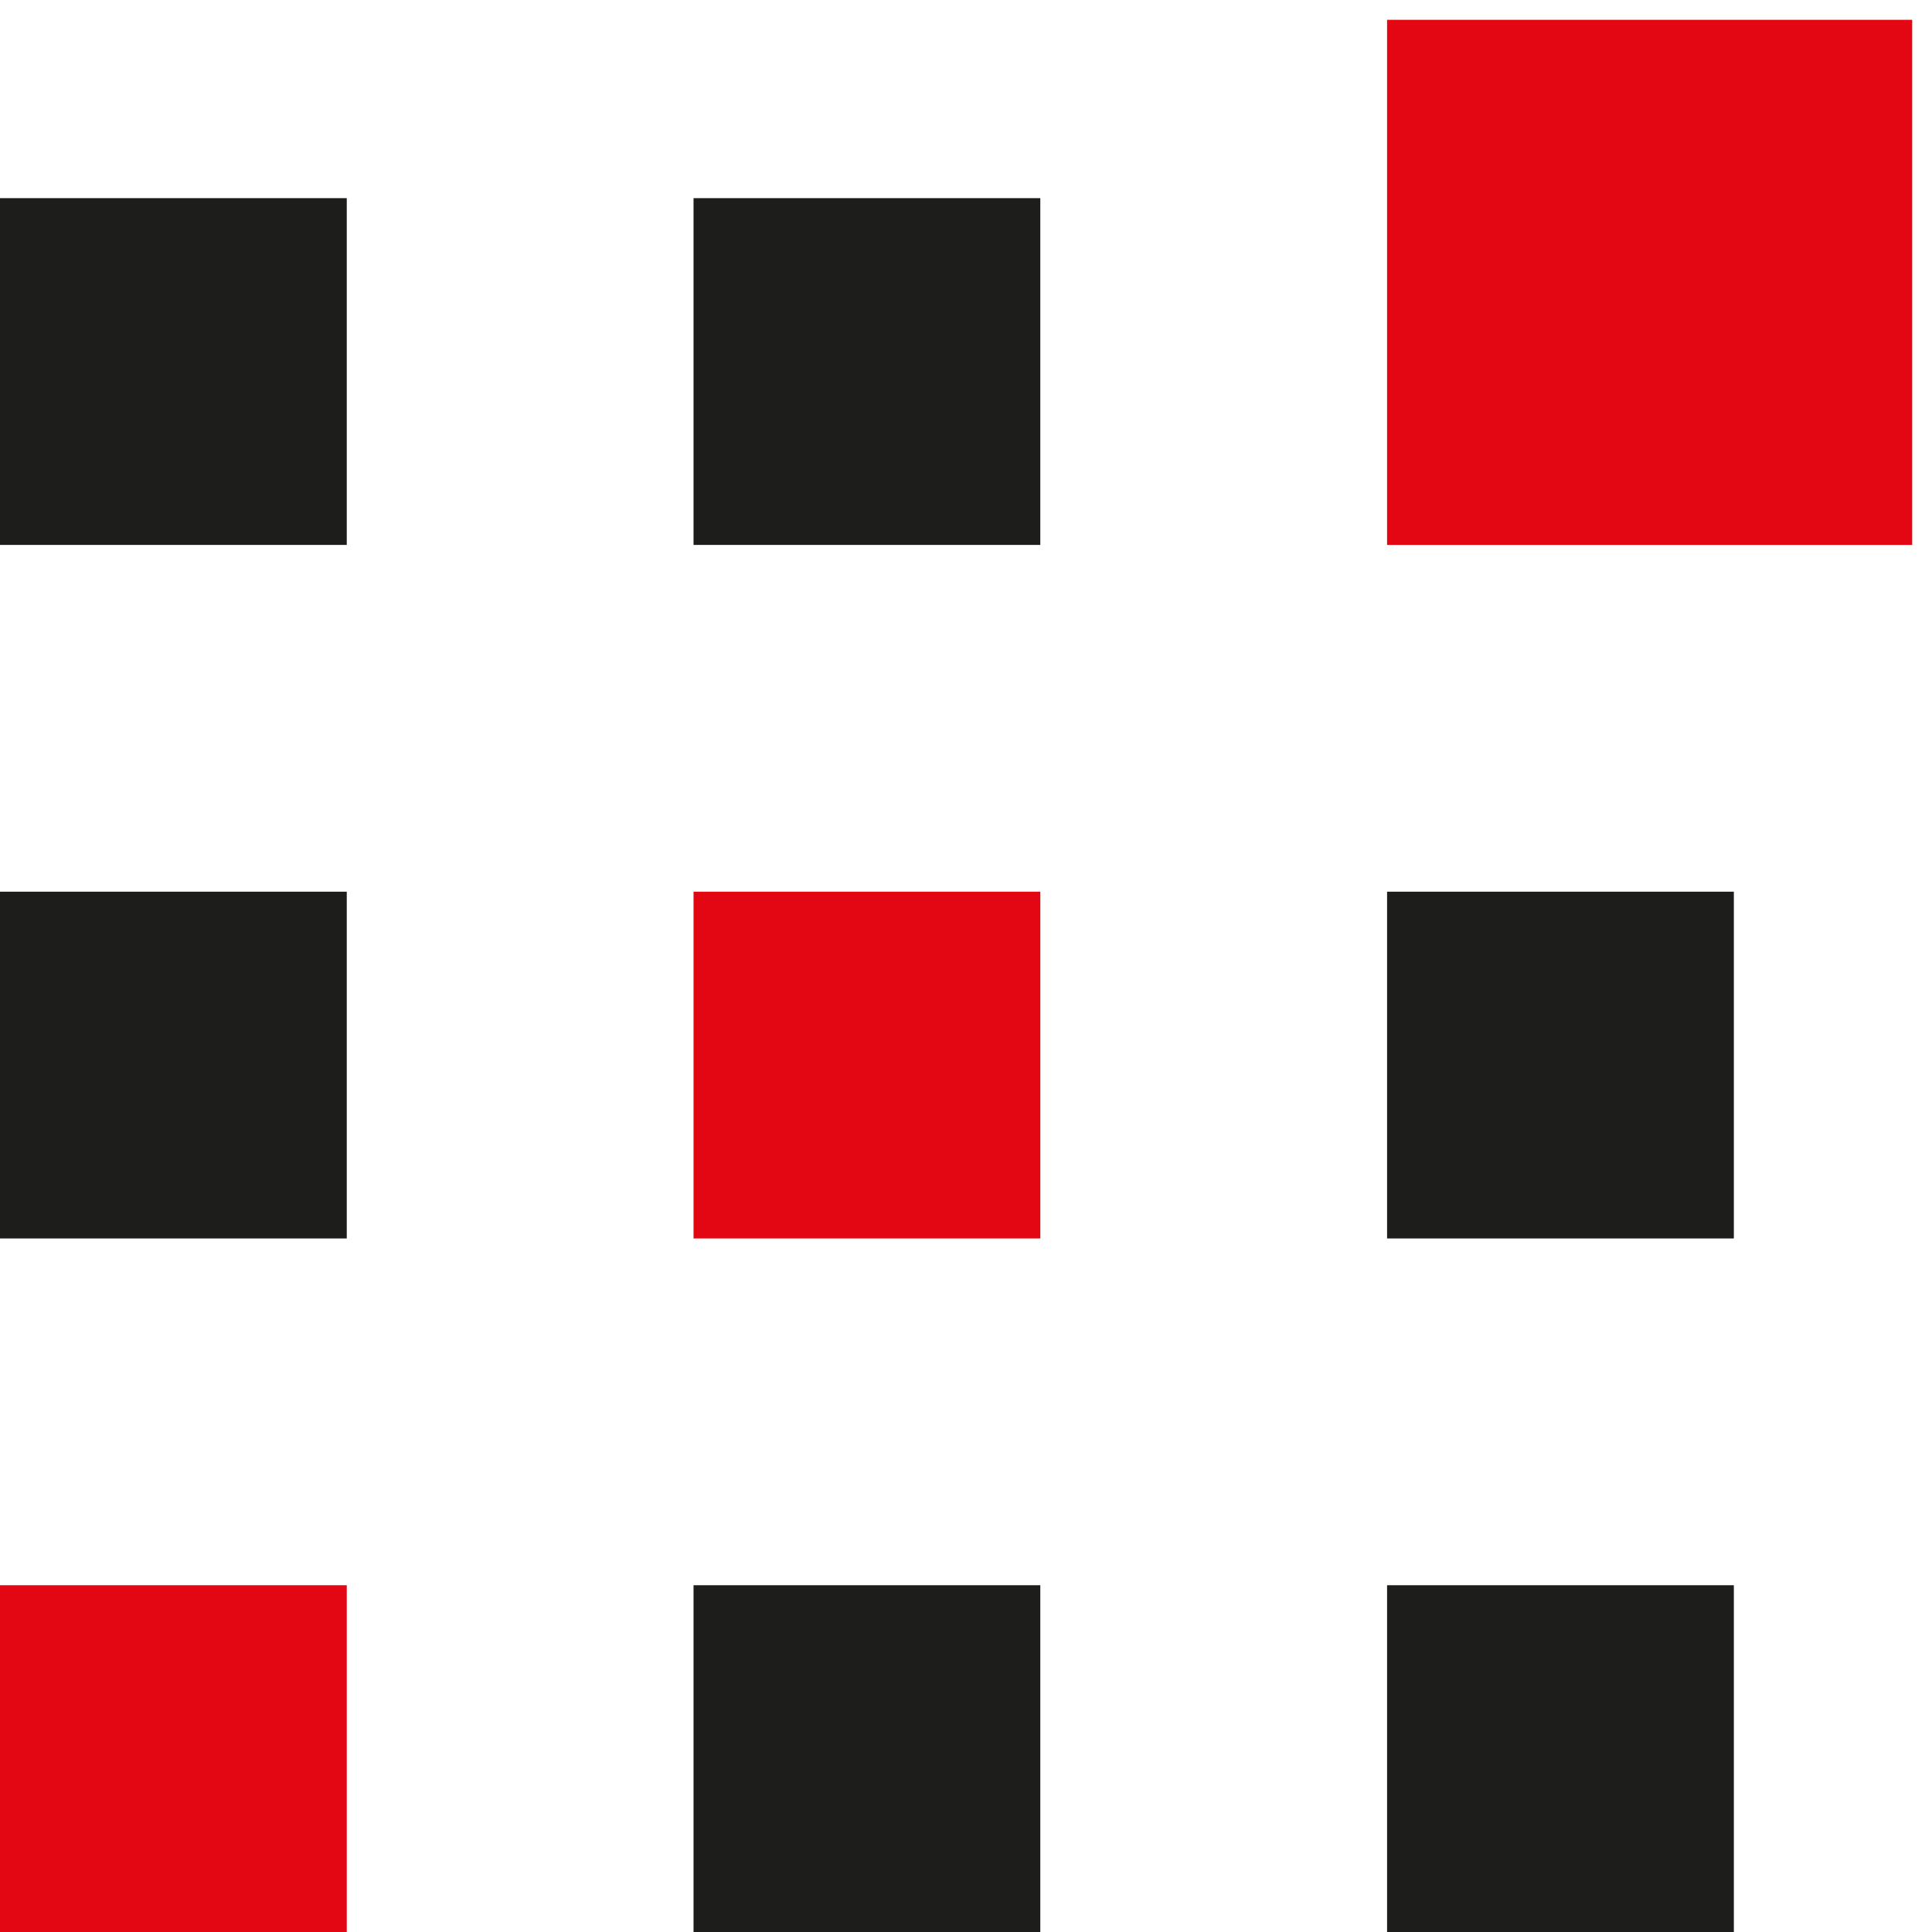
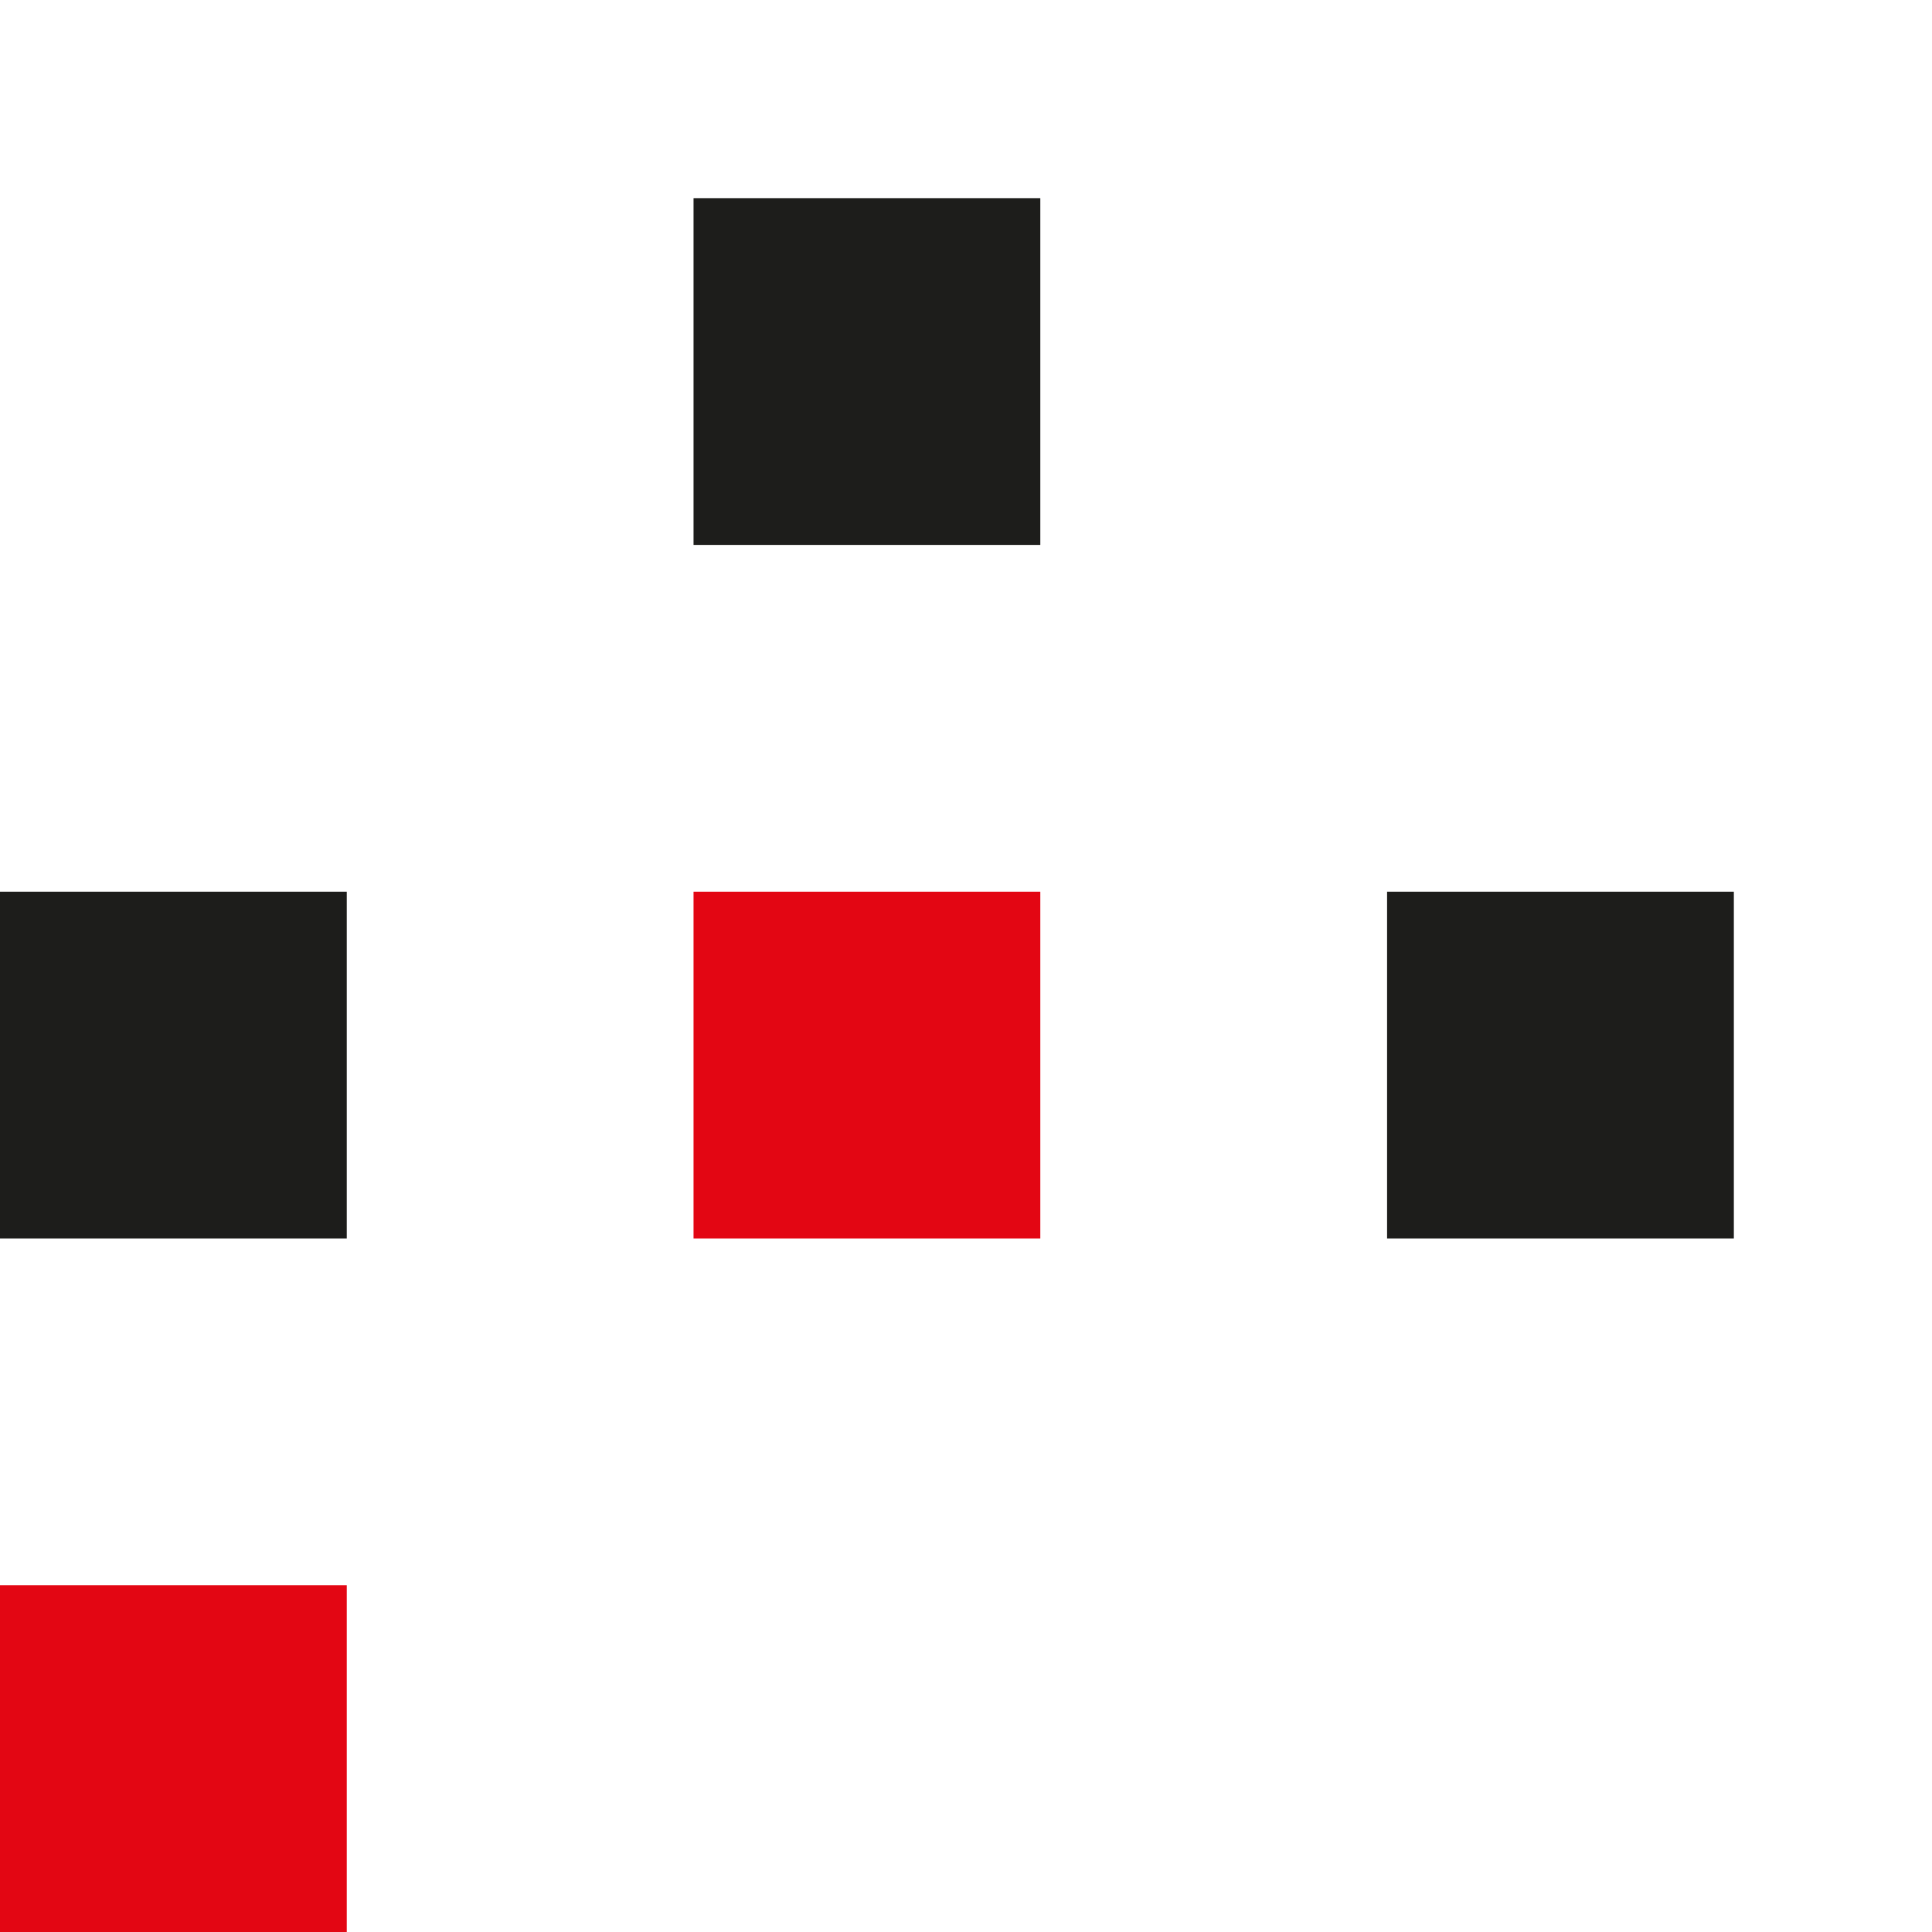
<svg xmlns="http://www.w3.org/2000/svg" width="39" height="39" viewBox="0 0 39 39" fill="none">
-   <path d="M7 4H0V11H7V4Z" fill="#1D1D1B" />
  <path d="M21 4H14V11H21V4Z" fill="#1D1D1B" />
-   <path d="M38.6 0.4H28V11H38.6V0.4Z" fill="#E30613" />
  <path d="M7 18H0V25H7V18Z" fill="#1D1D1B" />
  <path d="M21 18H14V25H21V18Z" fill="#E30613" />
  <path d="M35 18H28V25H35V18Z" fill="#1D1D1B" />
  <path d="M7 32H0V39H7V32Z" fill="#E30613" />
-   <path d="M21 32H14V39H21V32Z" fill="#1D1D1B" />
-   <path d="M35 32H28V39H35V32Z" fill="#1D1D1B" />
</svg>